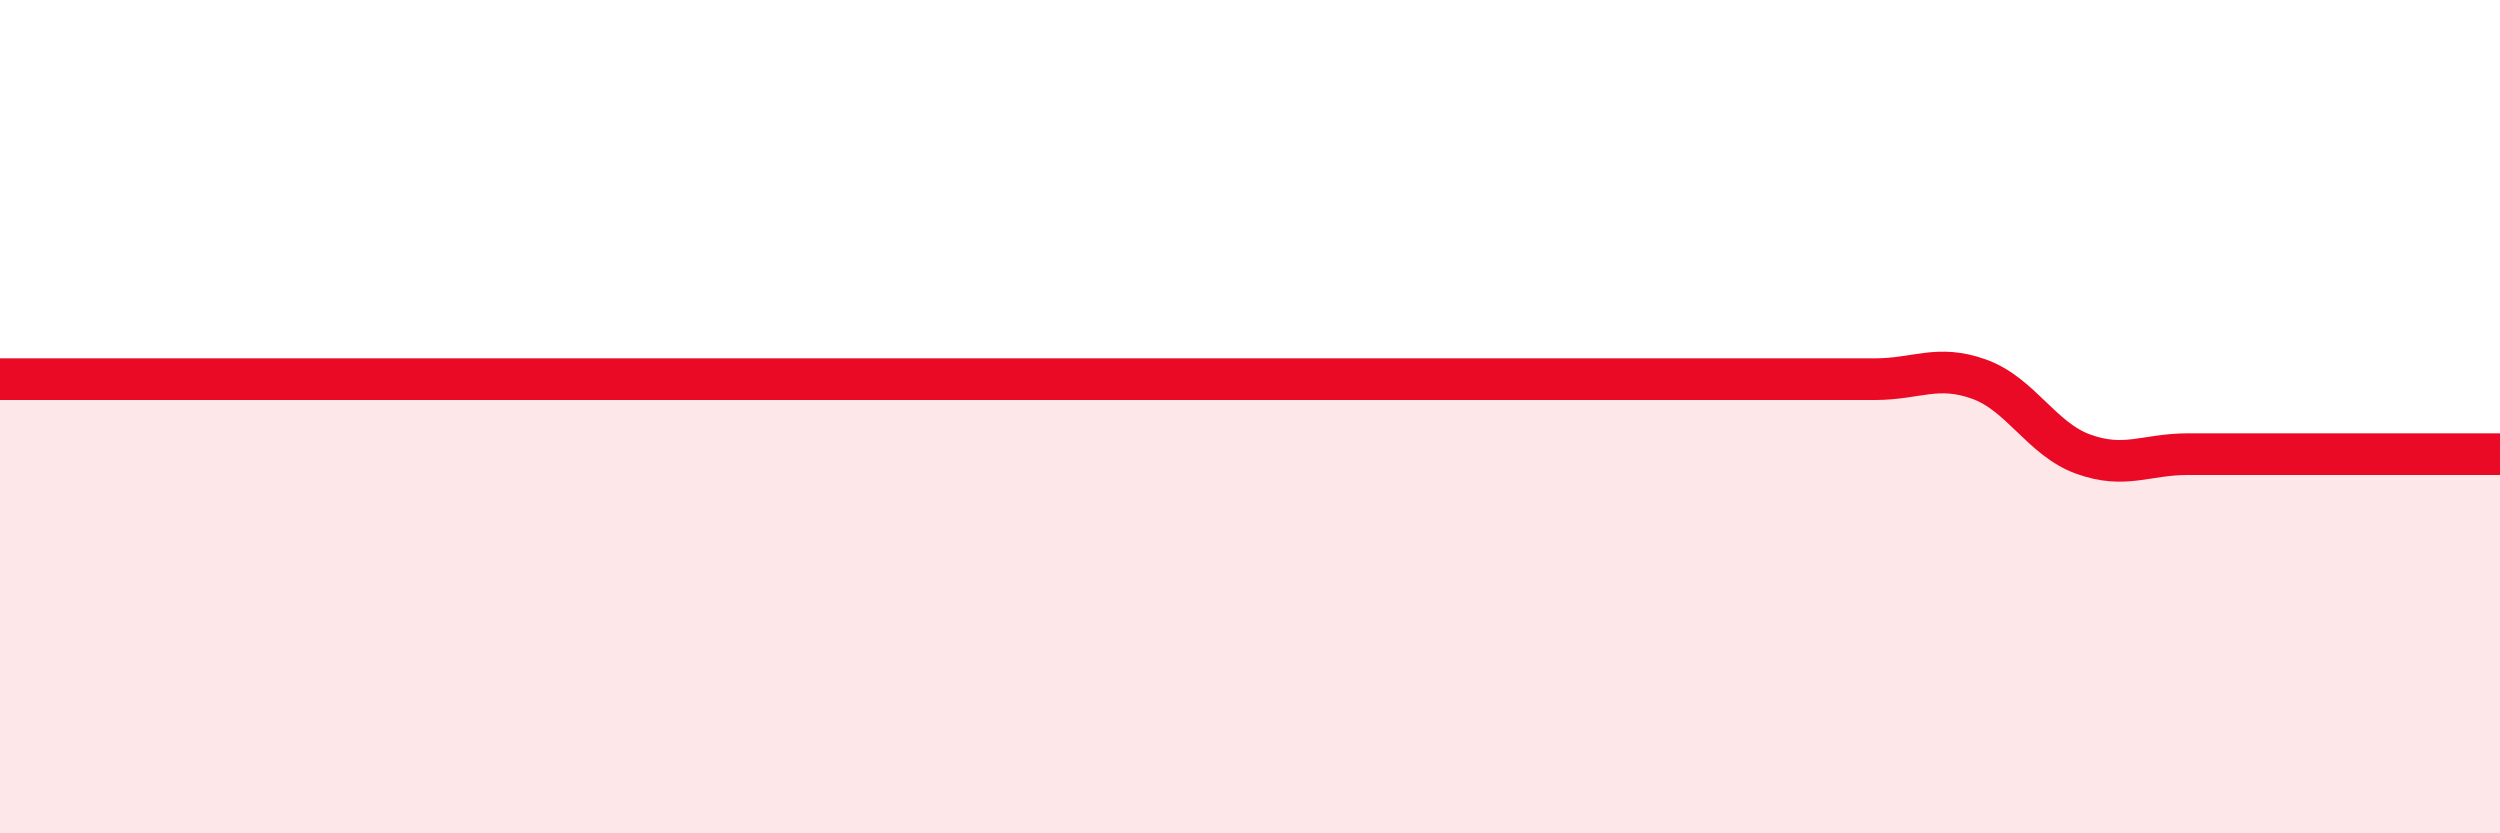
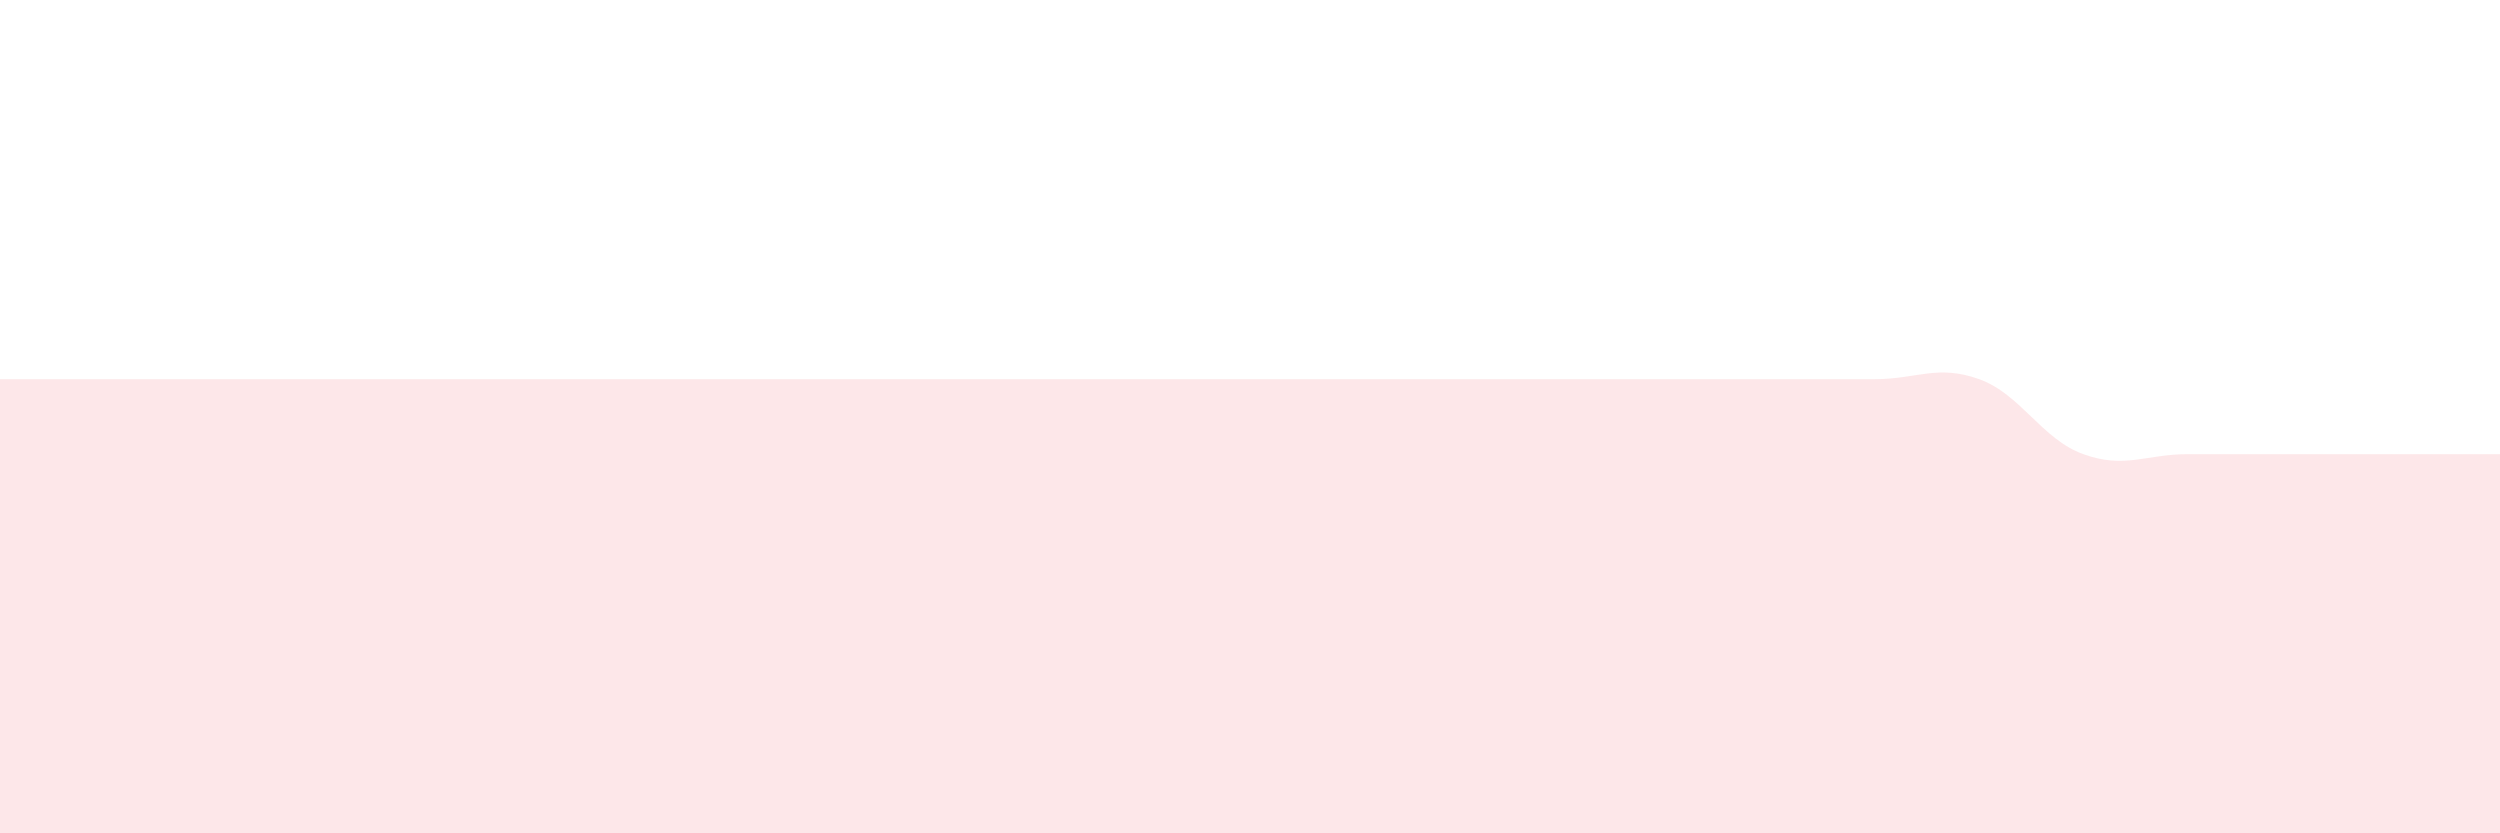
<svg xmlns="http://www.w3.org/2000/svg" width="60" height="20" viewBox="0 0 60 20">
  <path d="M 0,9.1 C 0.5,9.1 1.5,9.1 2.5,9.1 C 3.5,9.1 4,9.1 5,9.1 C 6,9.1 6.5,9.1 7.5,9.1 C 8.5,9.1 9,9.1 10,9.1 C 11,9.1 11.5,9.1 12.5,9.1 C 13.5,9.1 14,9.1 15,9.1 C 16,9.1 16.5,9.1 17.5,9.1 C 18.5,9.1 19,9.1 20,9.1 C 21,9.1 21.5,9.1 22.5,9.1 C 23.5,9.1 24,9.1 25,9.1 C 26,9.1 26.5,9.1 27.5,9.1 C 28.5,9.1 29,9.1 30,9.1 C 31,9.1 31.5,9.1 32.5,9.1 C 33.5,9.1 34,9.1 35,9.1 C 36,9.1 36.5,9.1 37.5,9.1 C 38.5,9.1 39,9.1 40,9.1 C 41,9.1 41.5,9.1 42.5,9.1 C 43.5,9.1 44,9.1 45,9.1 C 46,9.1 46.5,8.74 47.5,9.1 C 48.5,9.46 49,10.54 50,10.9 C 51,11.26 51.5,10.9 52.5,10.9 C 53.5,10.9 53.5,10.9 55,10.9 C 56.5,10.9 59,10.9 60,10.9L60 20L0 20Z" fill="#EB0A25" opacity="0.1" stroke-linecap="round" stroke-linejoin="round" />
-   <path d="M 0,9.1 C 0.5,9.1 1.5,9.1 2.5,9.1 C 3.5,9.1 4,9.1 5,9.1 C 6,9.1 6.5,9.1 7.5,9.1 C 8.5,9.1 9,9.1 10,9.1 C 11,9.1 11.5,9.1 12.5,9.1 C 13.5,9.1 14,9.1 15,9.1 C 16,9.1 16.5,9.1 17.5,9.1 C 18.5,9.1 19,9.1 20,9.1 C 21,9.1 21.5,9.1 22.5,9.1 C 23.5,9.1 24,9.1 25,9.1 C 26,9.1 26.5,9.1 27.5,9.1 C 28.5,9.1 29,9.1 30,9.1 C 31,9.1 31.5,9.1 32.5,9.1 C 33.5,9.1 34,9.1 35,9.1 C 36,9.1 36.5,9.1 37.5,9.1 C 38.5,9.1 39,9.1 40,9.1 C 41,9.1 41.5,9.1 42.5,9.1 C 43.5,9.1 44,9.1 45,9.1 C 46,9.1 46.5,8.74 47.5,9.1 C 48.5,9.46 49,10.54 50,10.9 C 51,11.26 51.5,10.9 52.5,10.9 C 53.5,10.9 53.5,10.9 55,10.9 C 56.5,10.9 59,10.9 60,10.9" stroke="#EB0A25" stroke-width="1" fill="none" stroke-linecap="round" stroke-linejoin="round" />
</svg>